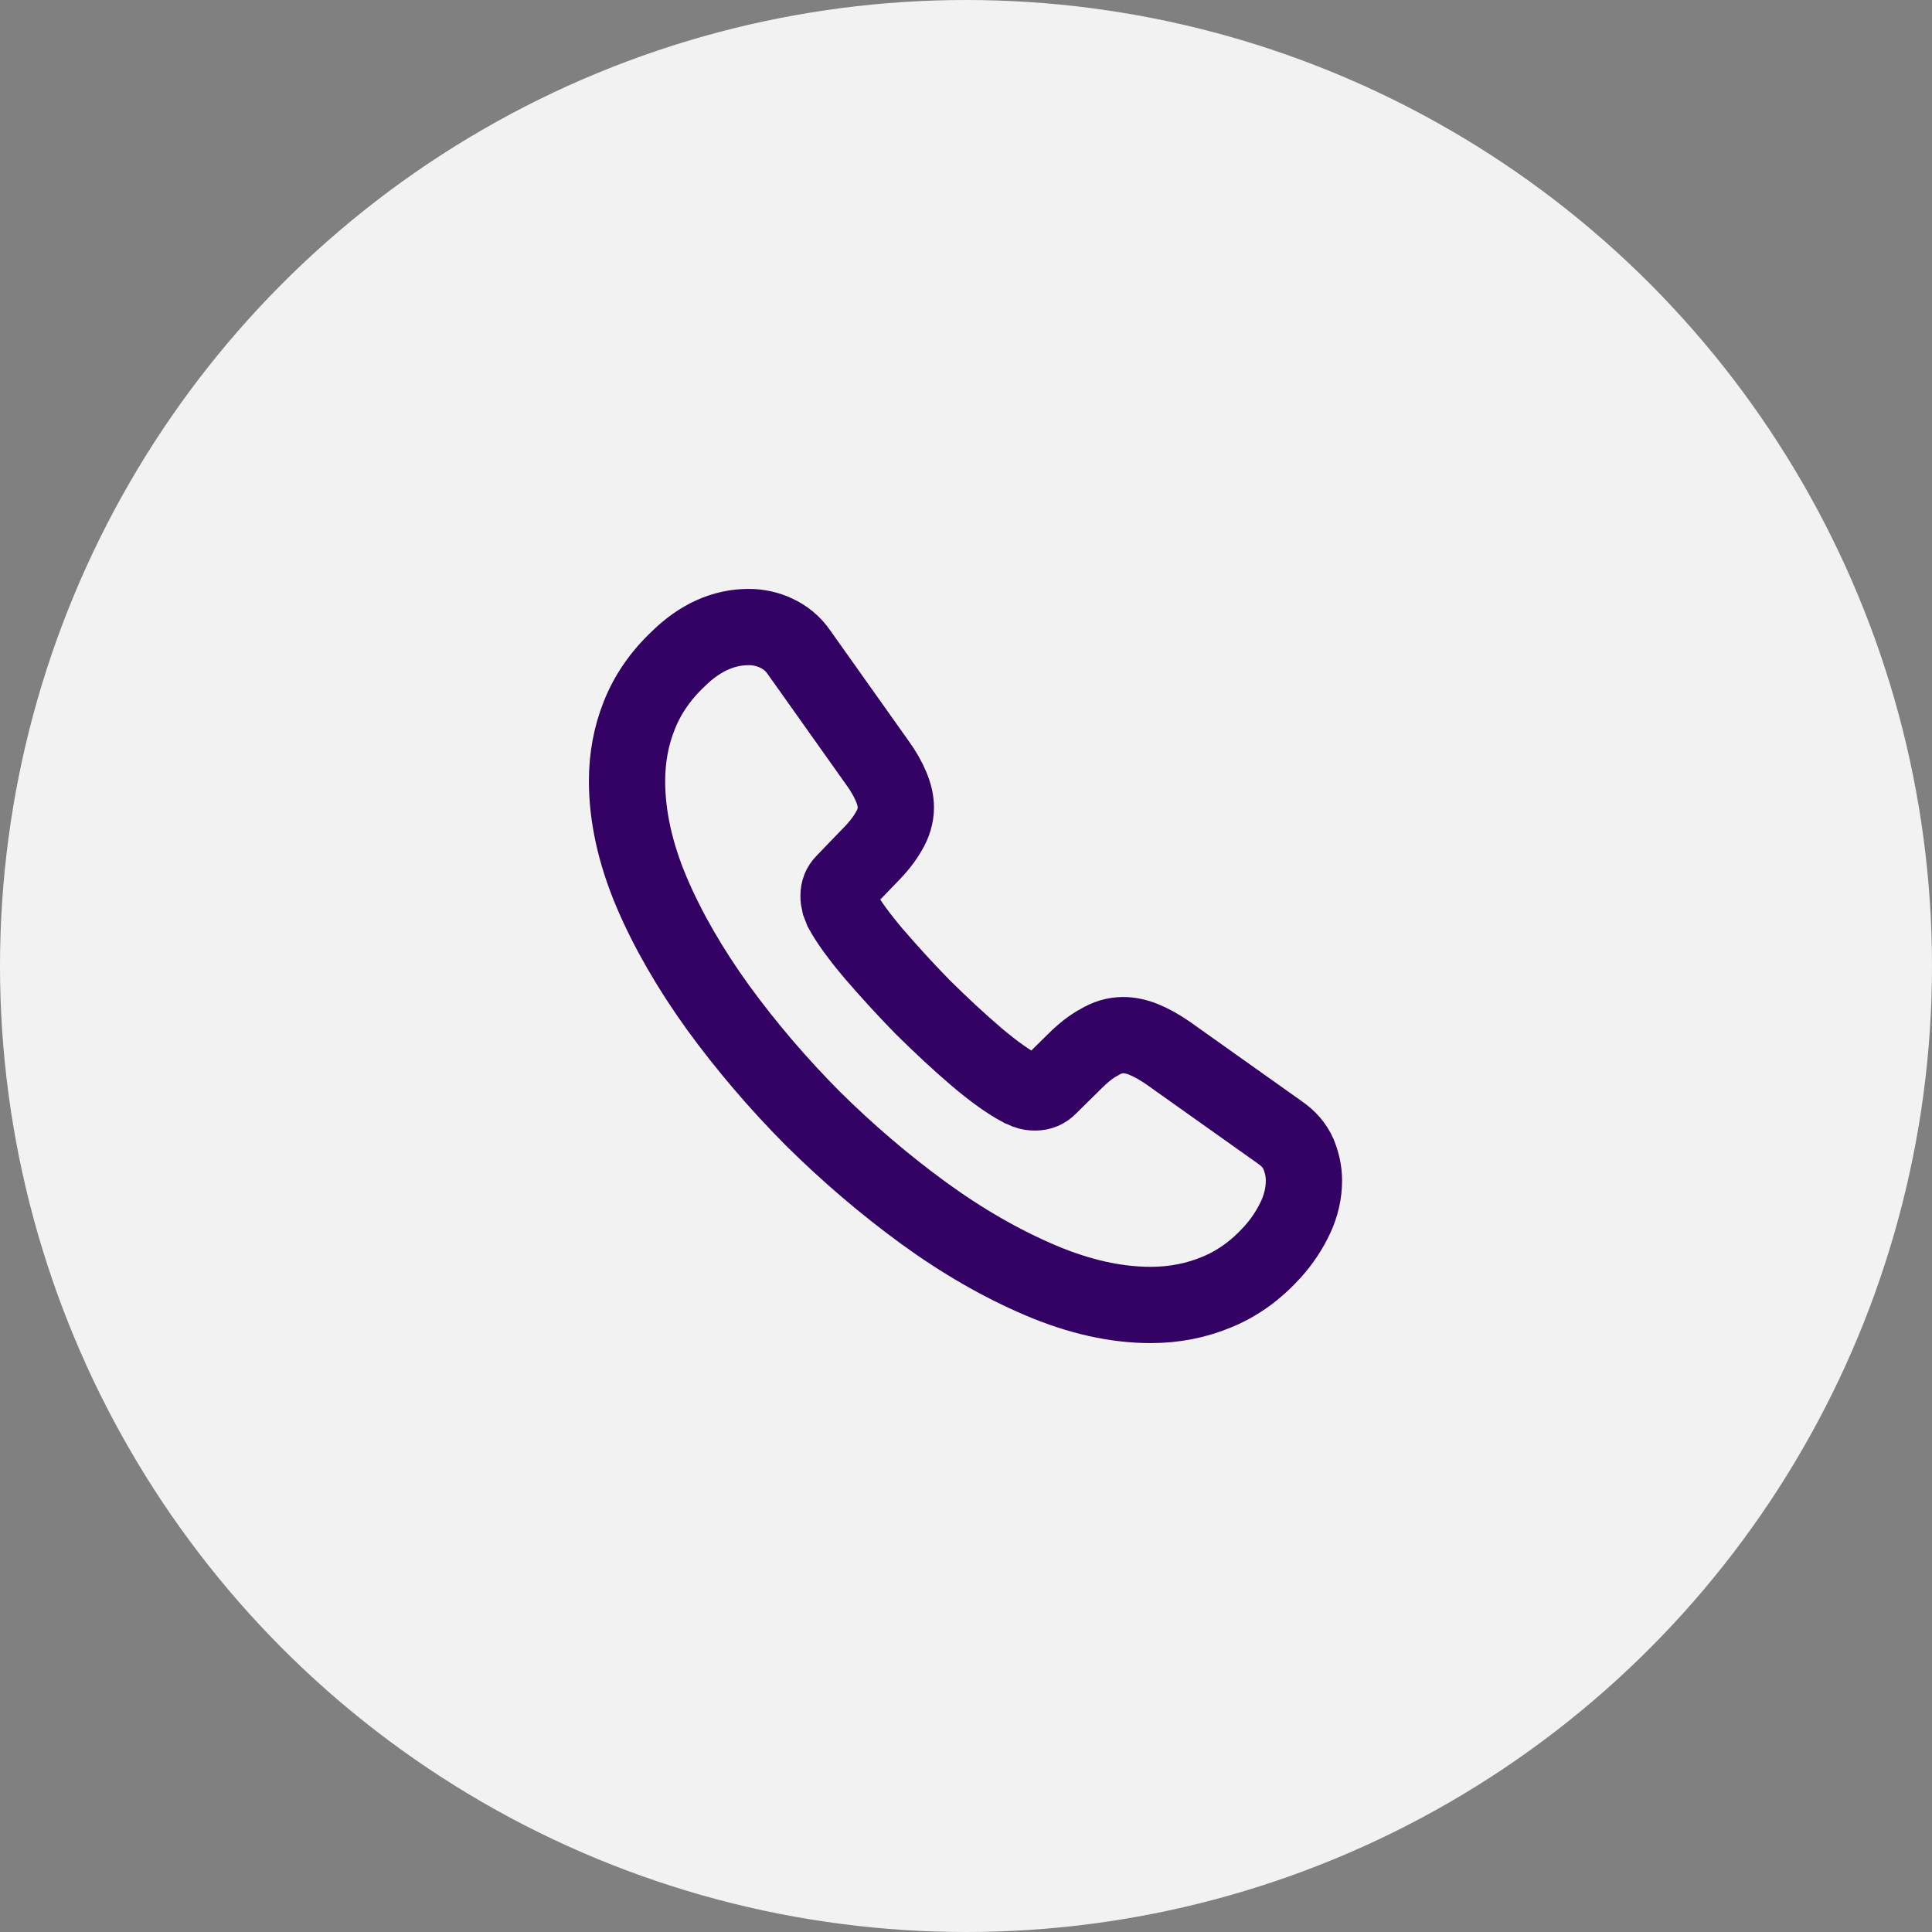
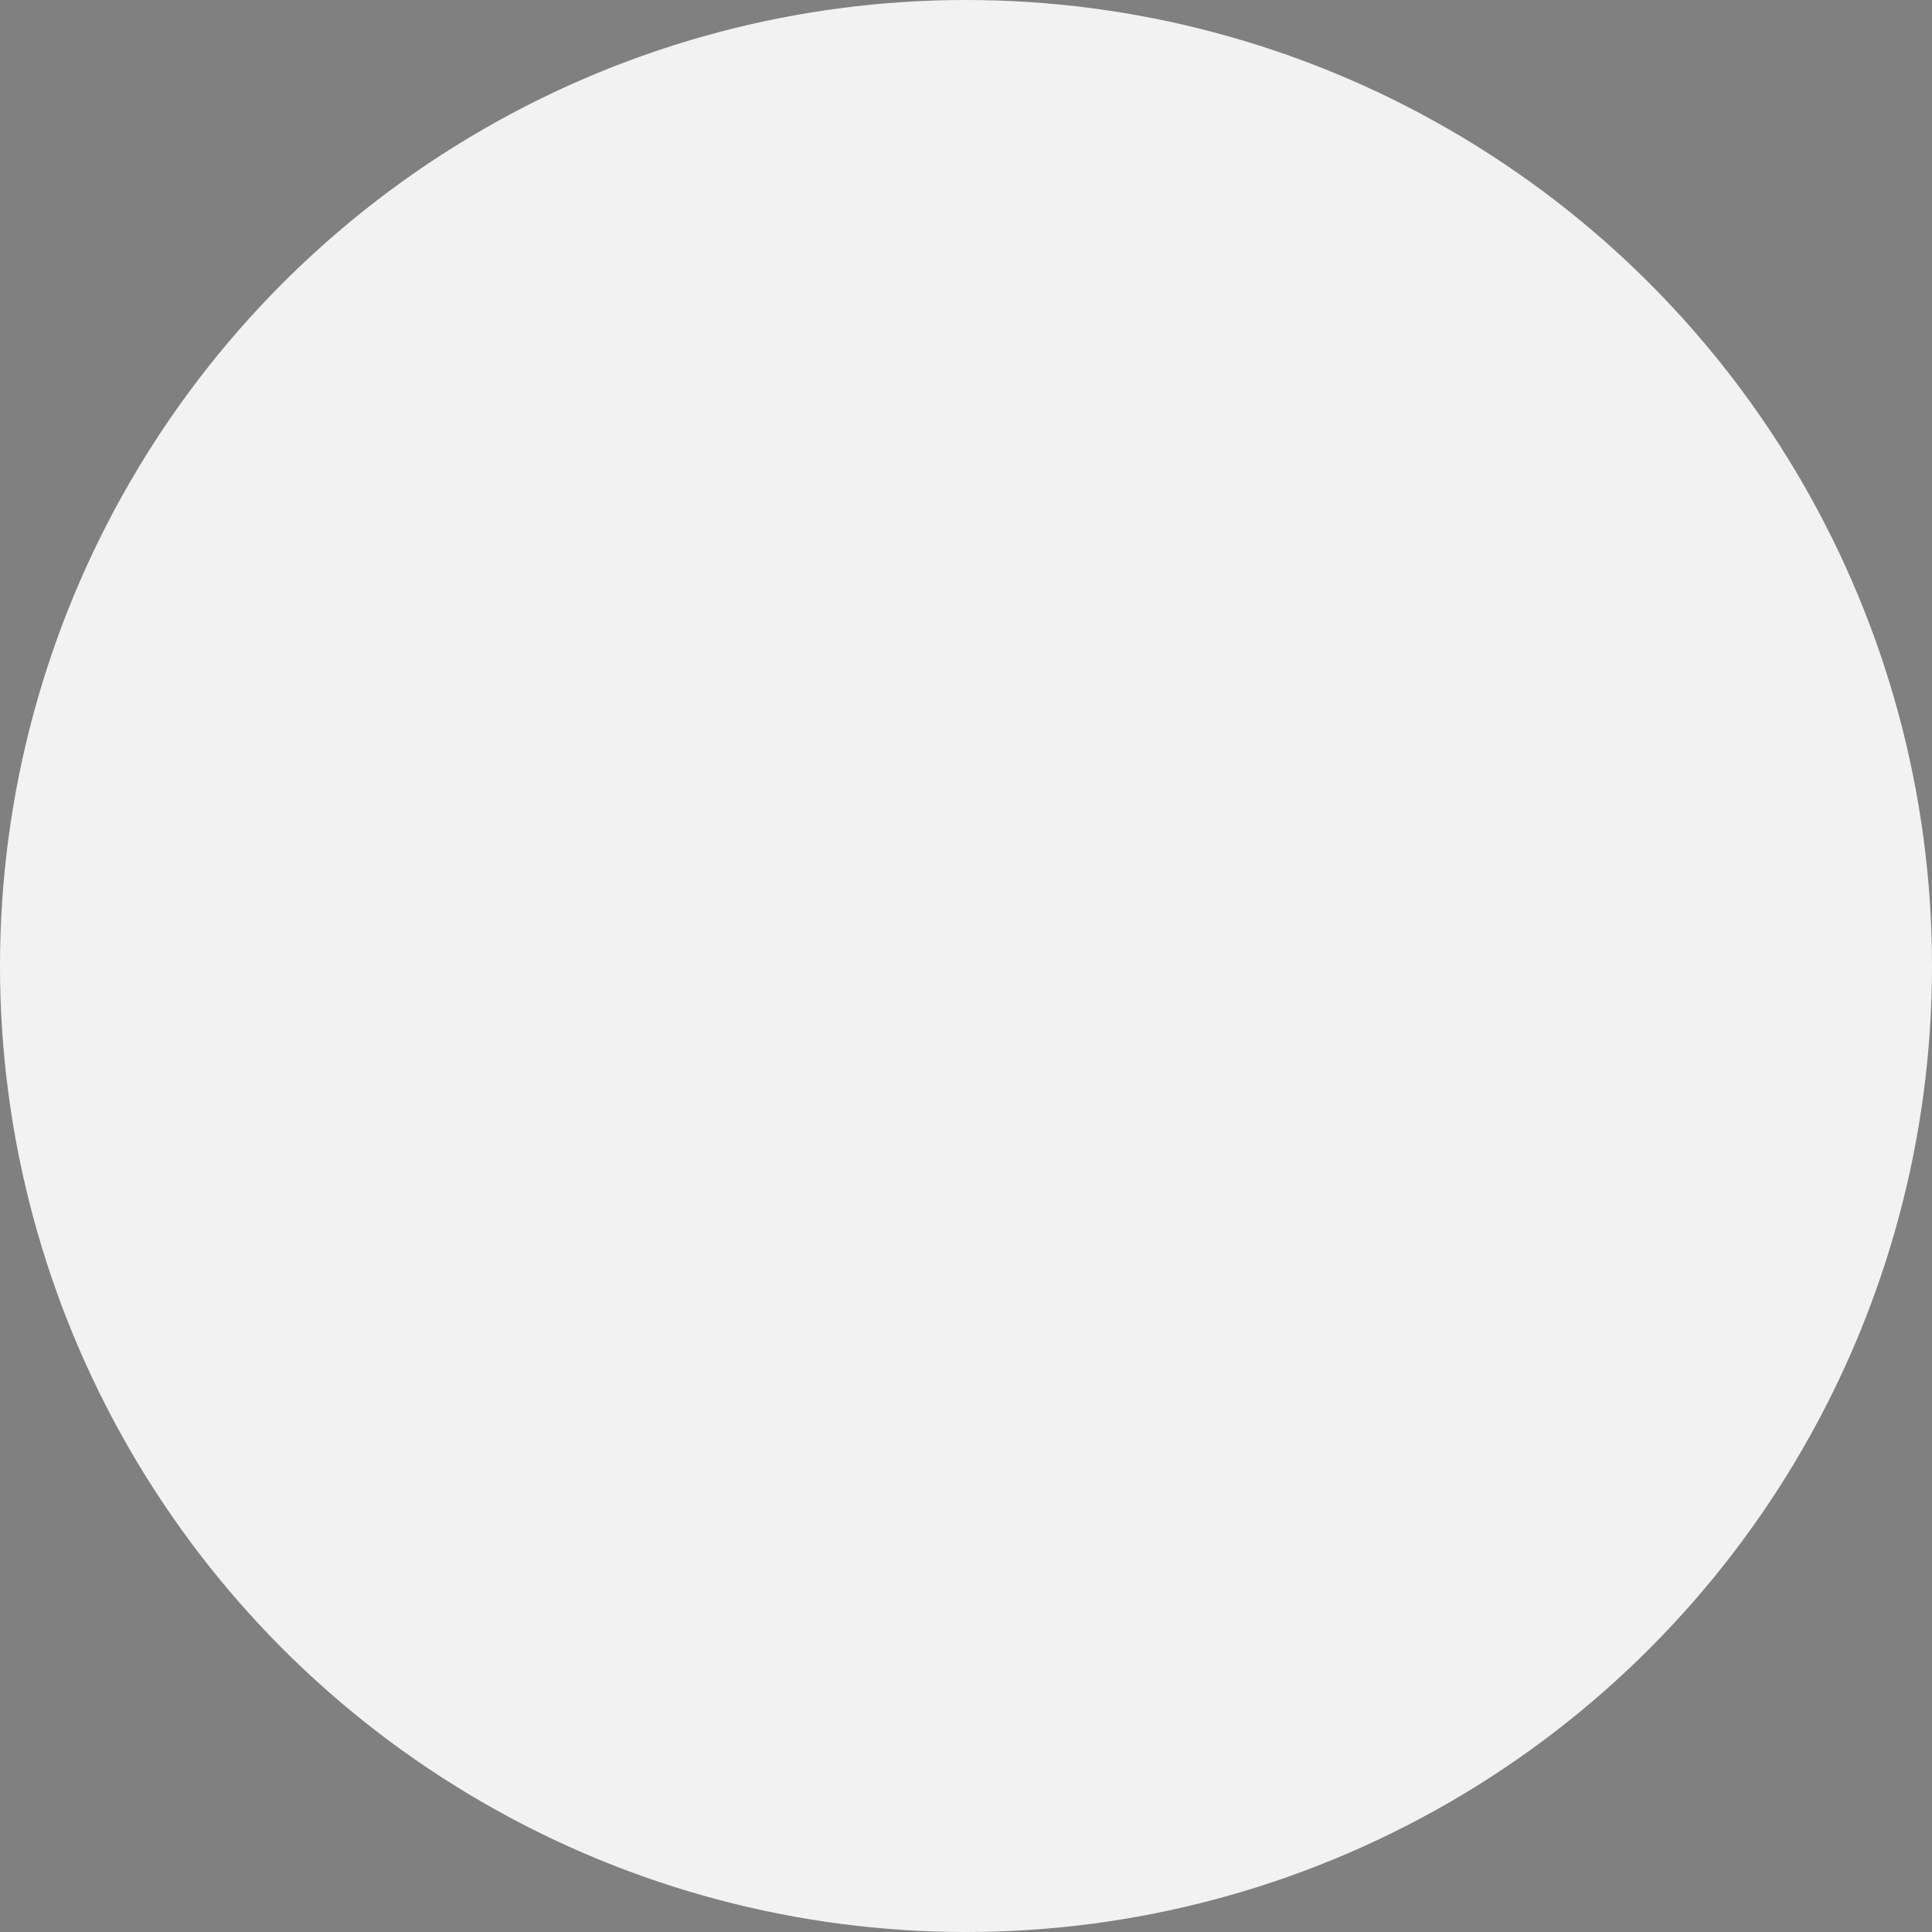
<svg xmlns="http://www.w3.org/2000/svg" width="38" height="38" viewBox="0 0 38 38" fill="none">
  <rect x="0" y="0" width="38" height="38" fill="#808080" stroke="none" />
  <circle cx="19" cy="19" r="19" fill="#F2F2F2" />
-   <path d="M25.647 23.22C25.647 23.46 25.593 23.707 25.48 23.947C25.367 24.187 25.22 24.413 25.027 24.627C24.7 24.987 24.34 25.247 23.933 25.413C23.533 25.58 23.1 25.667 22.633 25.667C21.953 25.667 21.227 25.507 20.46 25.18C19.693 24.853 18.927 24.413 18.167 23.86C17.4 23.3 16.673 22.68 15.98 21.993C15.293 21.3 14.673 20.573 14.12 19.813C13.573 19.053 13.133 18.293 12.813 17.54C12.493 16.78 12.333 16.053 12.333 15.36C12.333 14.907 12.413 14.473 12.573 14.073C12.733 13.667 12.987 13.293 13.34 12.96C13.767 12.54 14.233 12.333 14.727 12.333C14.913 12.333 15.1 12.373 15.267 12.453C15.44 12.533 15.593 12.653 15.713 12.827L17.26 15.007C17.38 15.173 17.467 15.327 17.527 15.473C17.587 15.613 17.62 15.753 17.62 15.88C17.62 16.04 17.573 16.2 17.48 16.353C17.393 16.507 17.267 16.667 17.107 16.827L16.6 17.353C16.527 17.427 16.493 17.513 16.493 17.62C16.493 17.673 16.5 17.72 16.513 17.773C16.533 17.827 16.553 17.867 16.567 17.907C16.687 18.127 16.893 18.413 17.187 18.76C17.487 19.107 17.807 19.46 18.153 19.813C18.513 20.167 18.86 20.493 19.213 20.793C19.56 21.087 19.847 21.287 20.073 21.407C20.107 21.42 20.147 21.44 20.193 21.46C20.247 21.48 20.3 21.487 20.36 21.487C20.473 21.487 20.56 21.447 20.633 21.373L21.14 20.873C21.307 20.707 21.467 20.58 21.62 20.5C21.773 20.407 21.927 20.36 22.093 20.36C22.22 20.36 22.353 20.387 22.5 20.447C22.647 20.507 22.8 20.593 22.967 20.707L25.173 22.273C25.347 22.393 25.467 22.533 25.54 22.7C25.607 22.867 25.647 23.033 25.647 23.22Z" stroke="#330063" stroke-width="1.5" stroke-miterlimit="10" />
</svg>